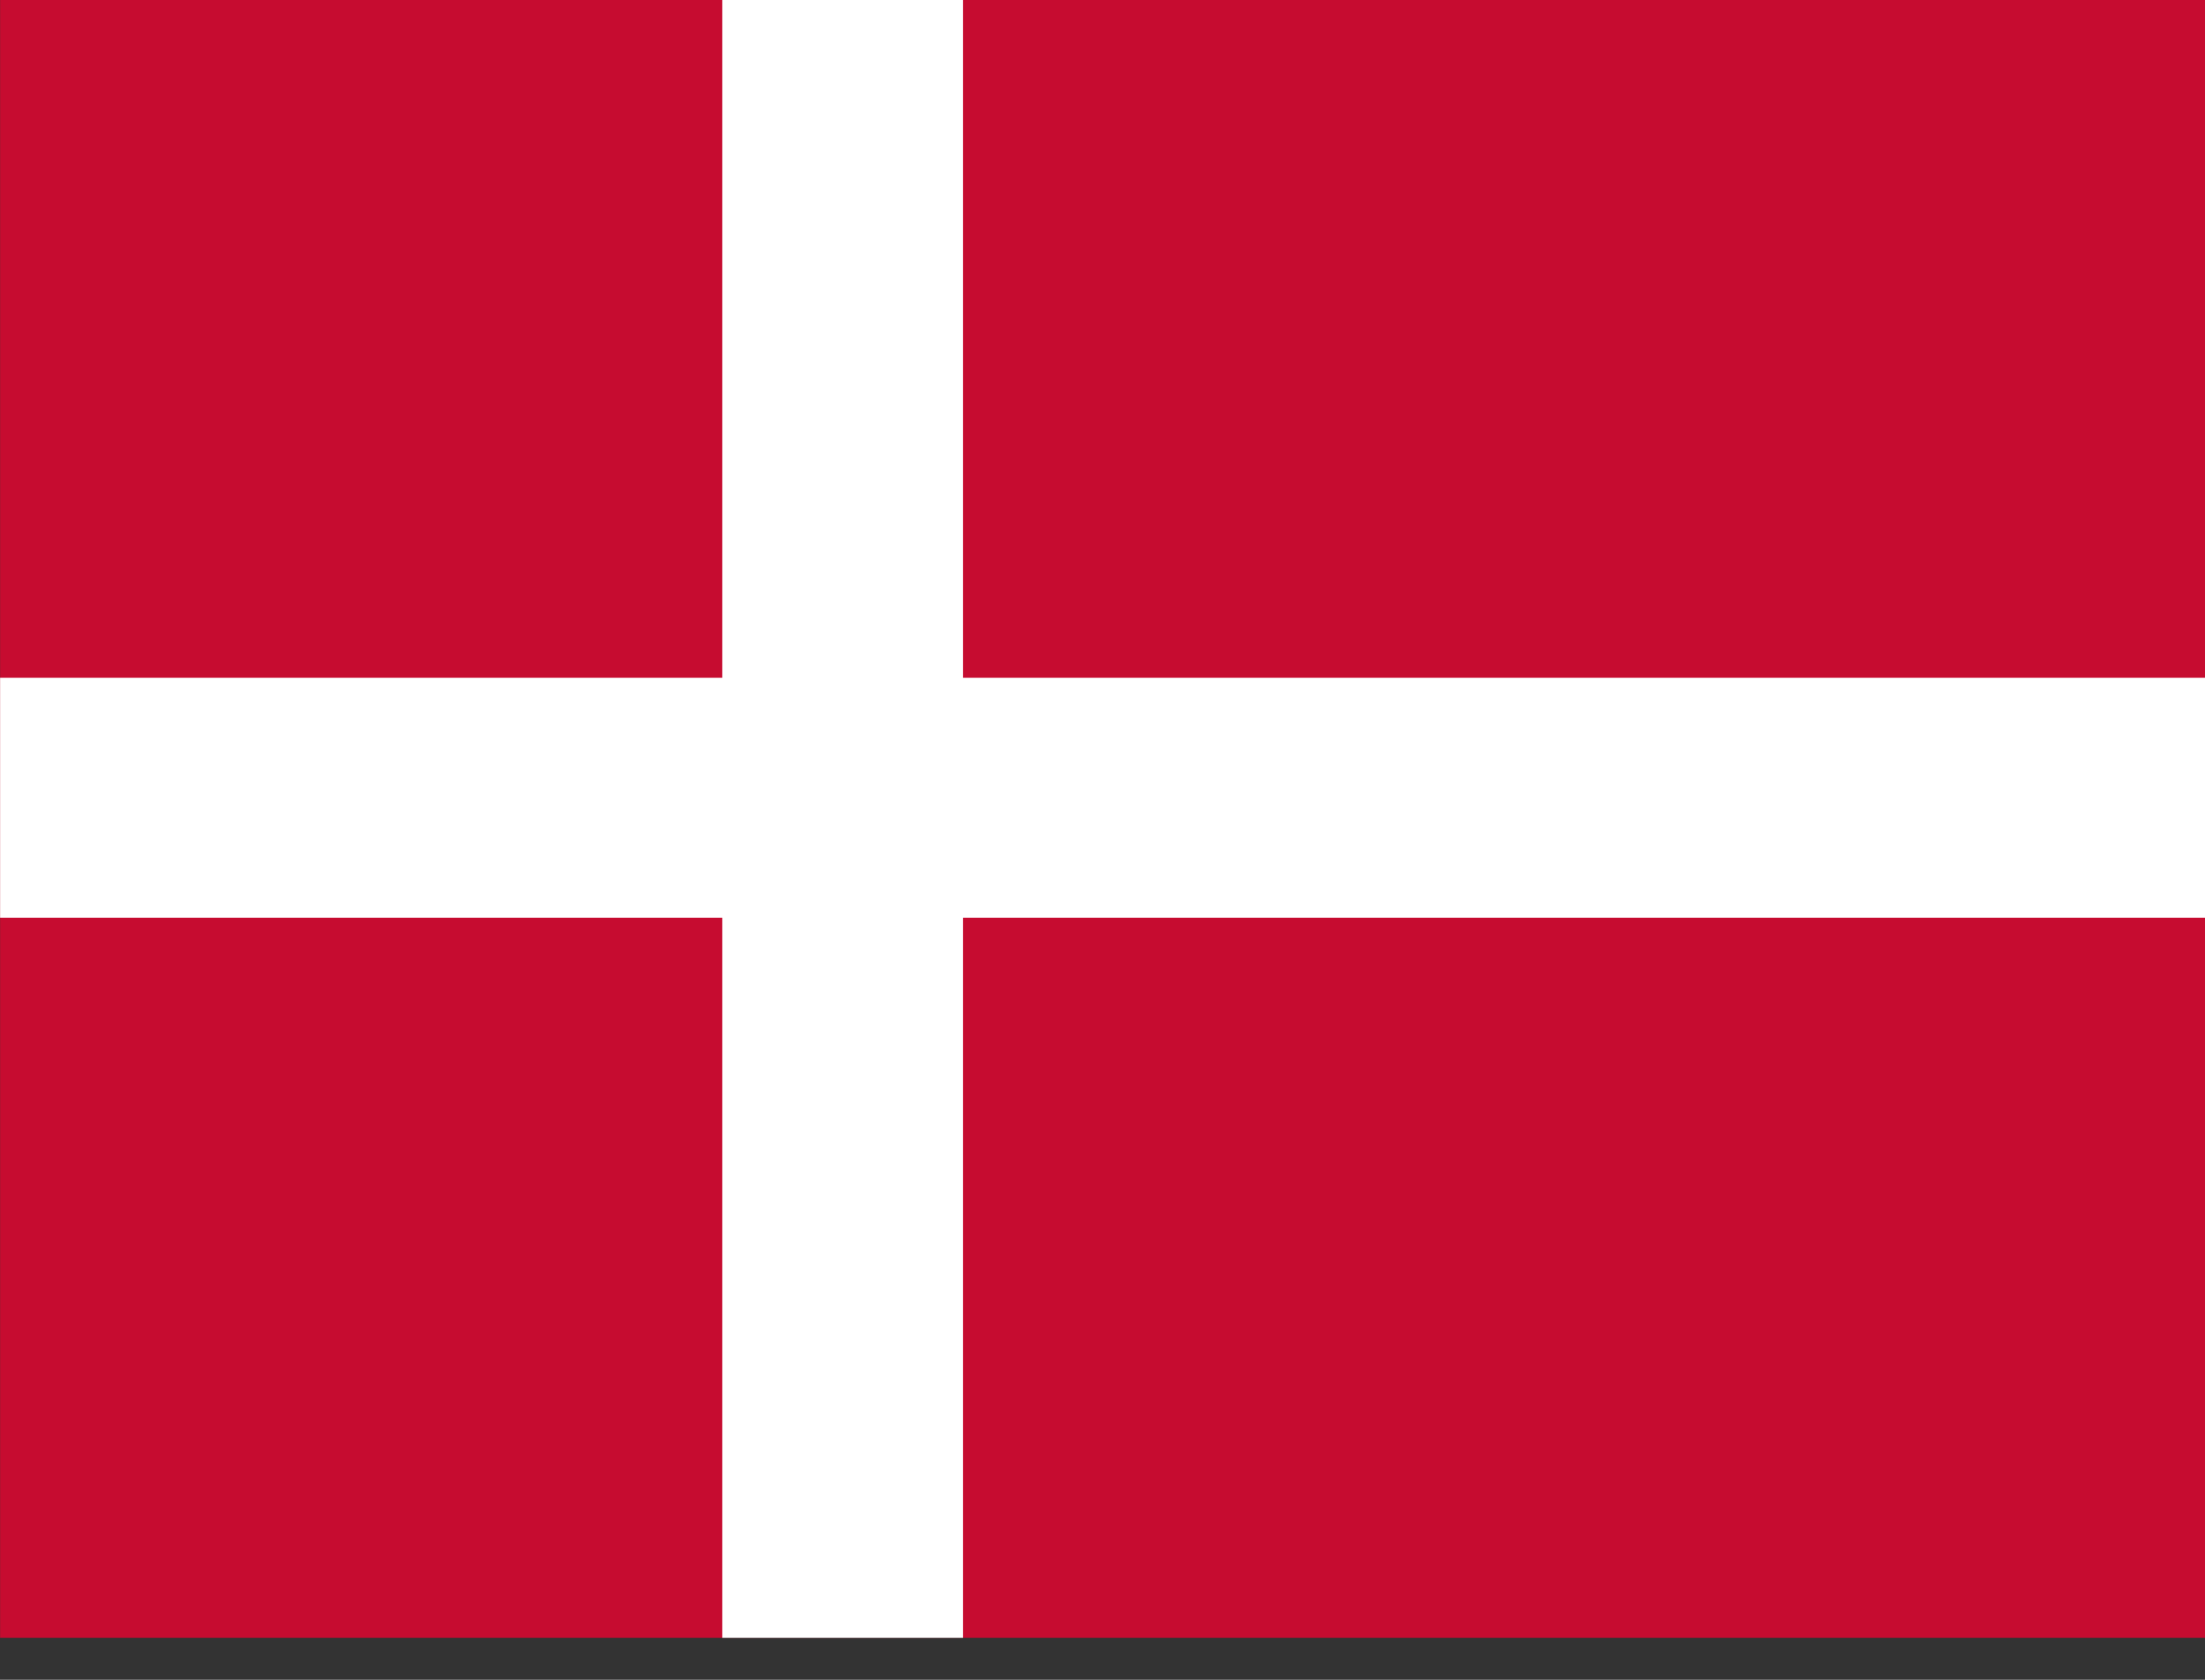
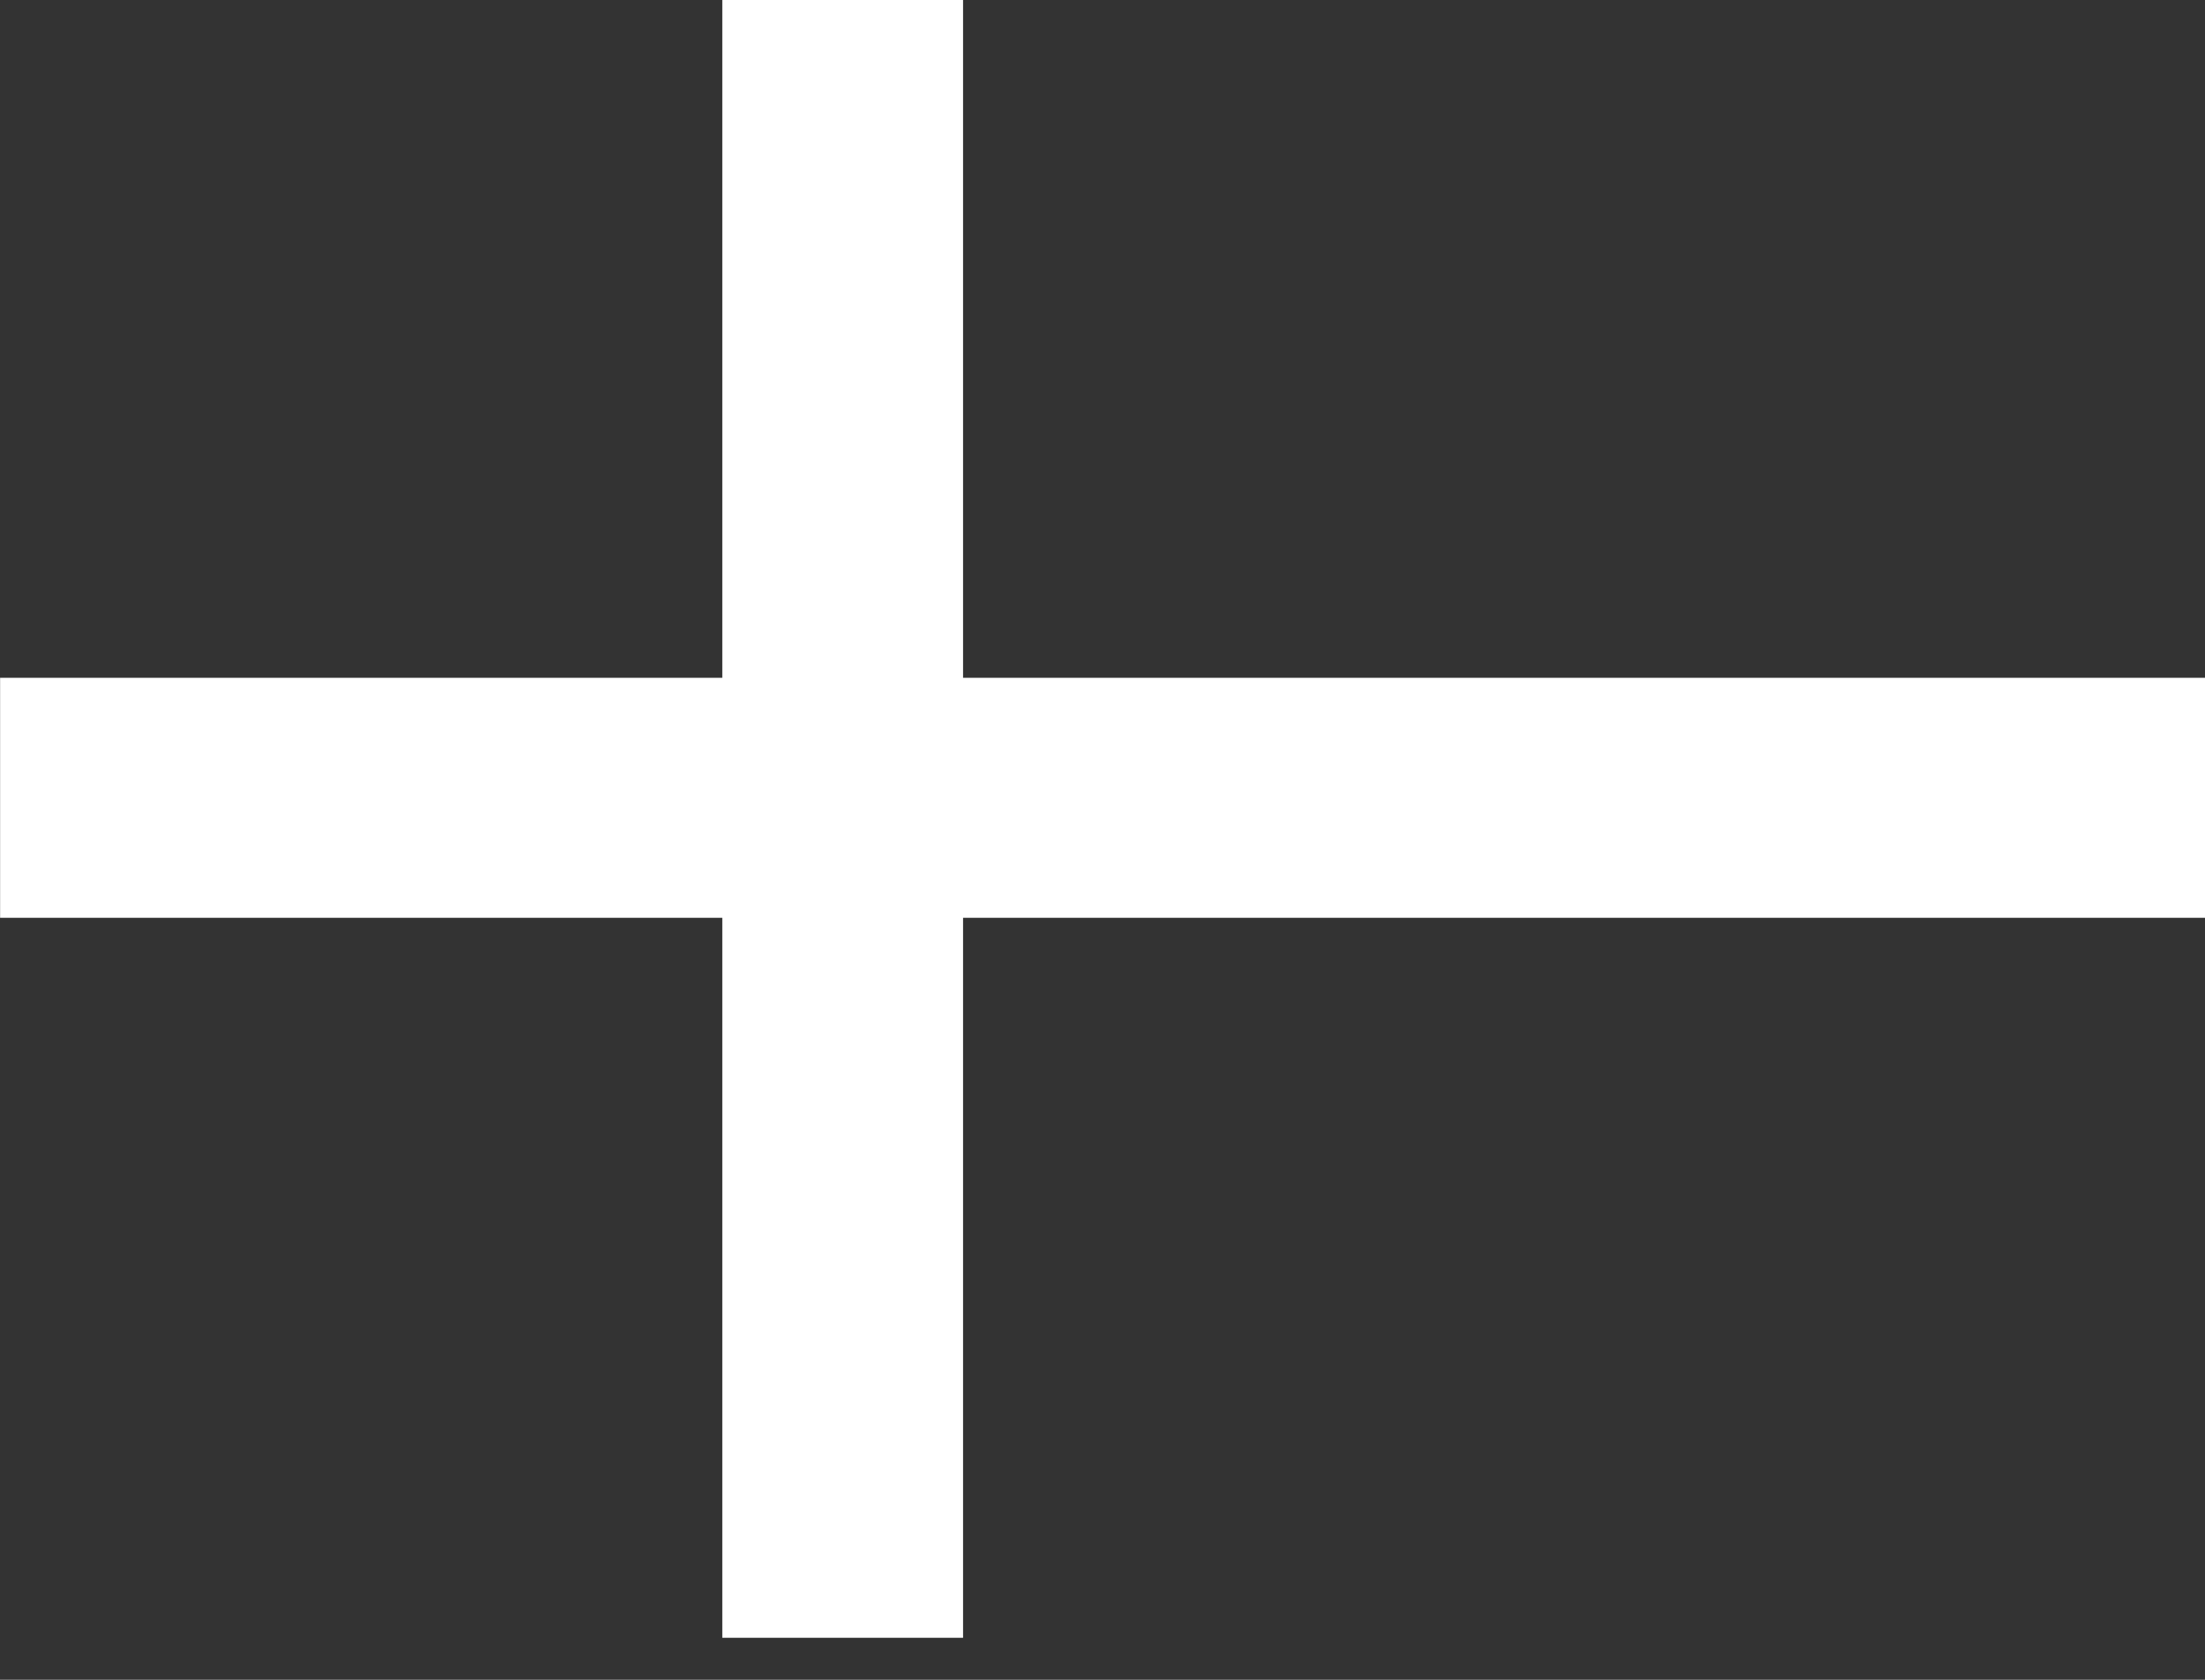
<svg xmlns="http://www.w3.org/2000/svg" width="21" height="16" viewBox="0 0 21 16" fill="none">
  <rect x="0" y="0" width="21" height="16" fill="#333333" stroke="none" />
  <g clip-path="url(#clip0_4701_30851)">
-     <path d="M0.001 -0.4H21.404V15.6H0.001V-0.4Z" fill="#C60C30" />
    <path d="M6.879 -0.4H9.172V15.6H6.879V-0.4Z" fill="white" />
    <path d="M0.001 6.456H21.404V8.742H0.001V6.456Z" fill="white" />
  </g>
  <defs>
    <clipPath id="clip0_4701_30851">
      <rect width="21.4" height="16" fill="white" transform="translate(0 -0.4)" />
    </clipPath>
  </defs>
</svg>